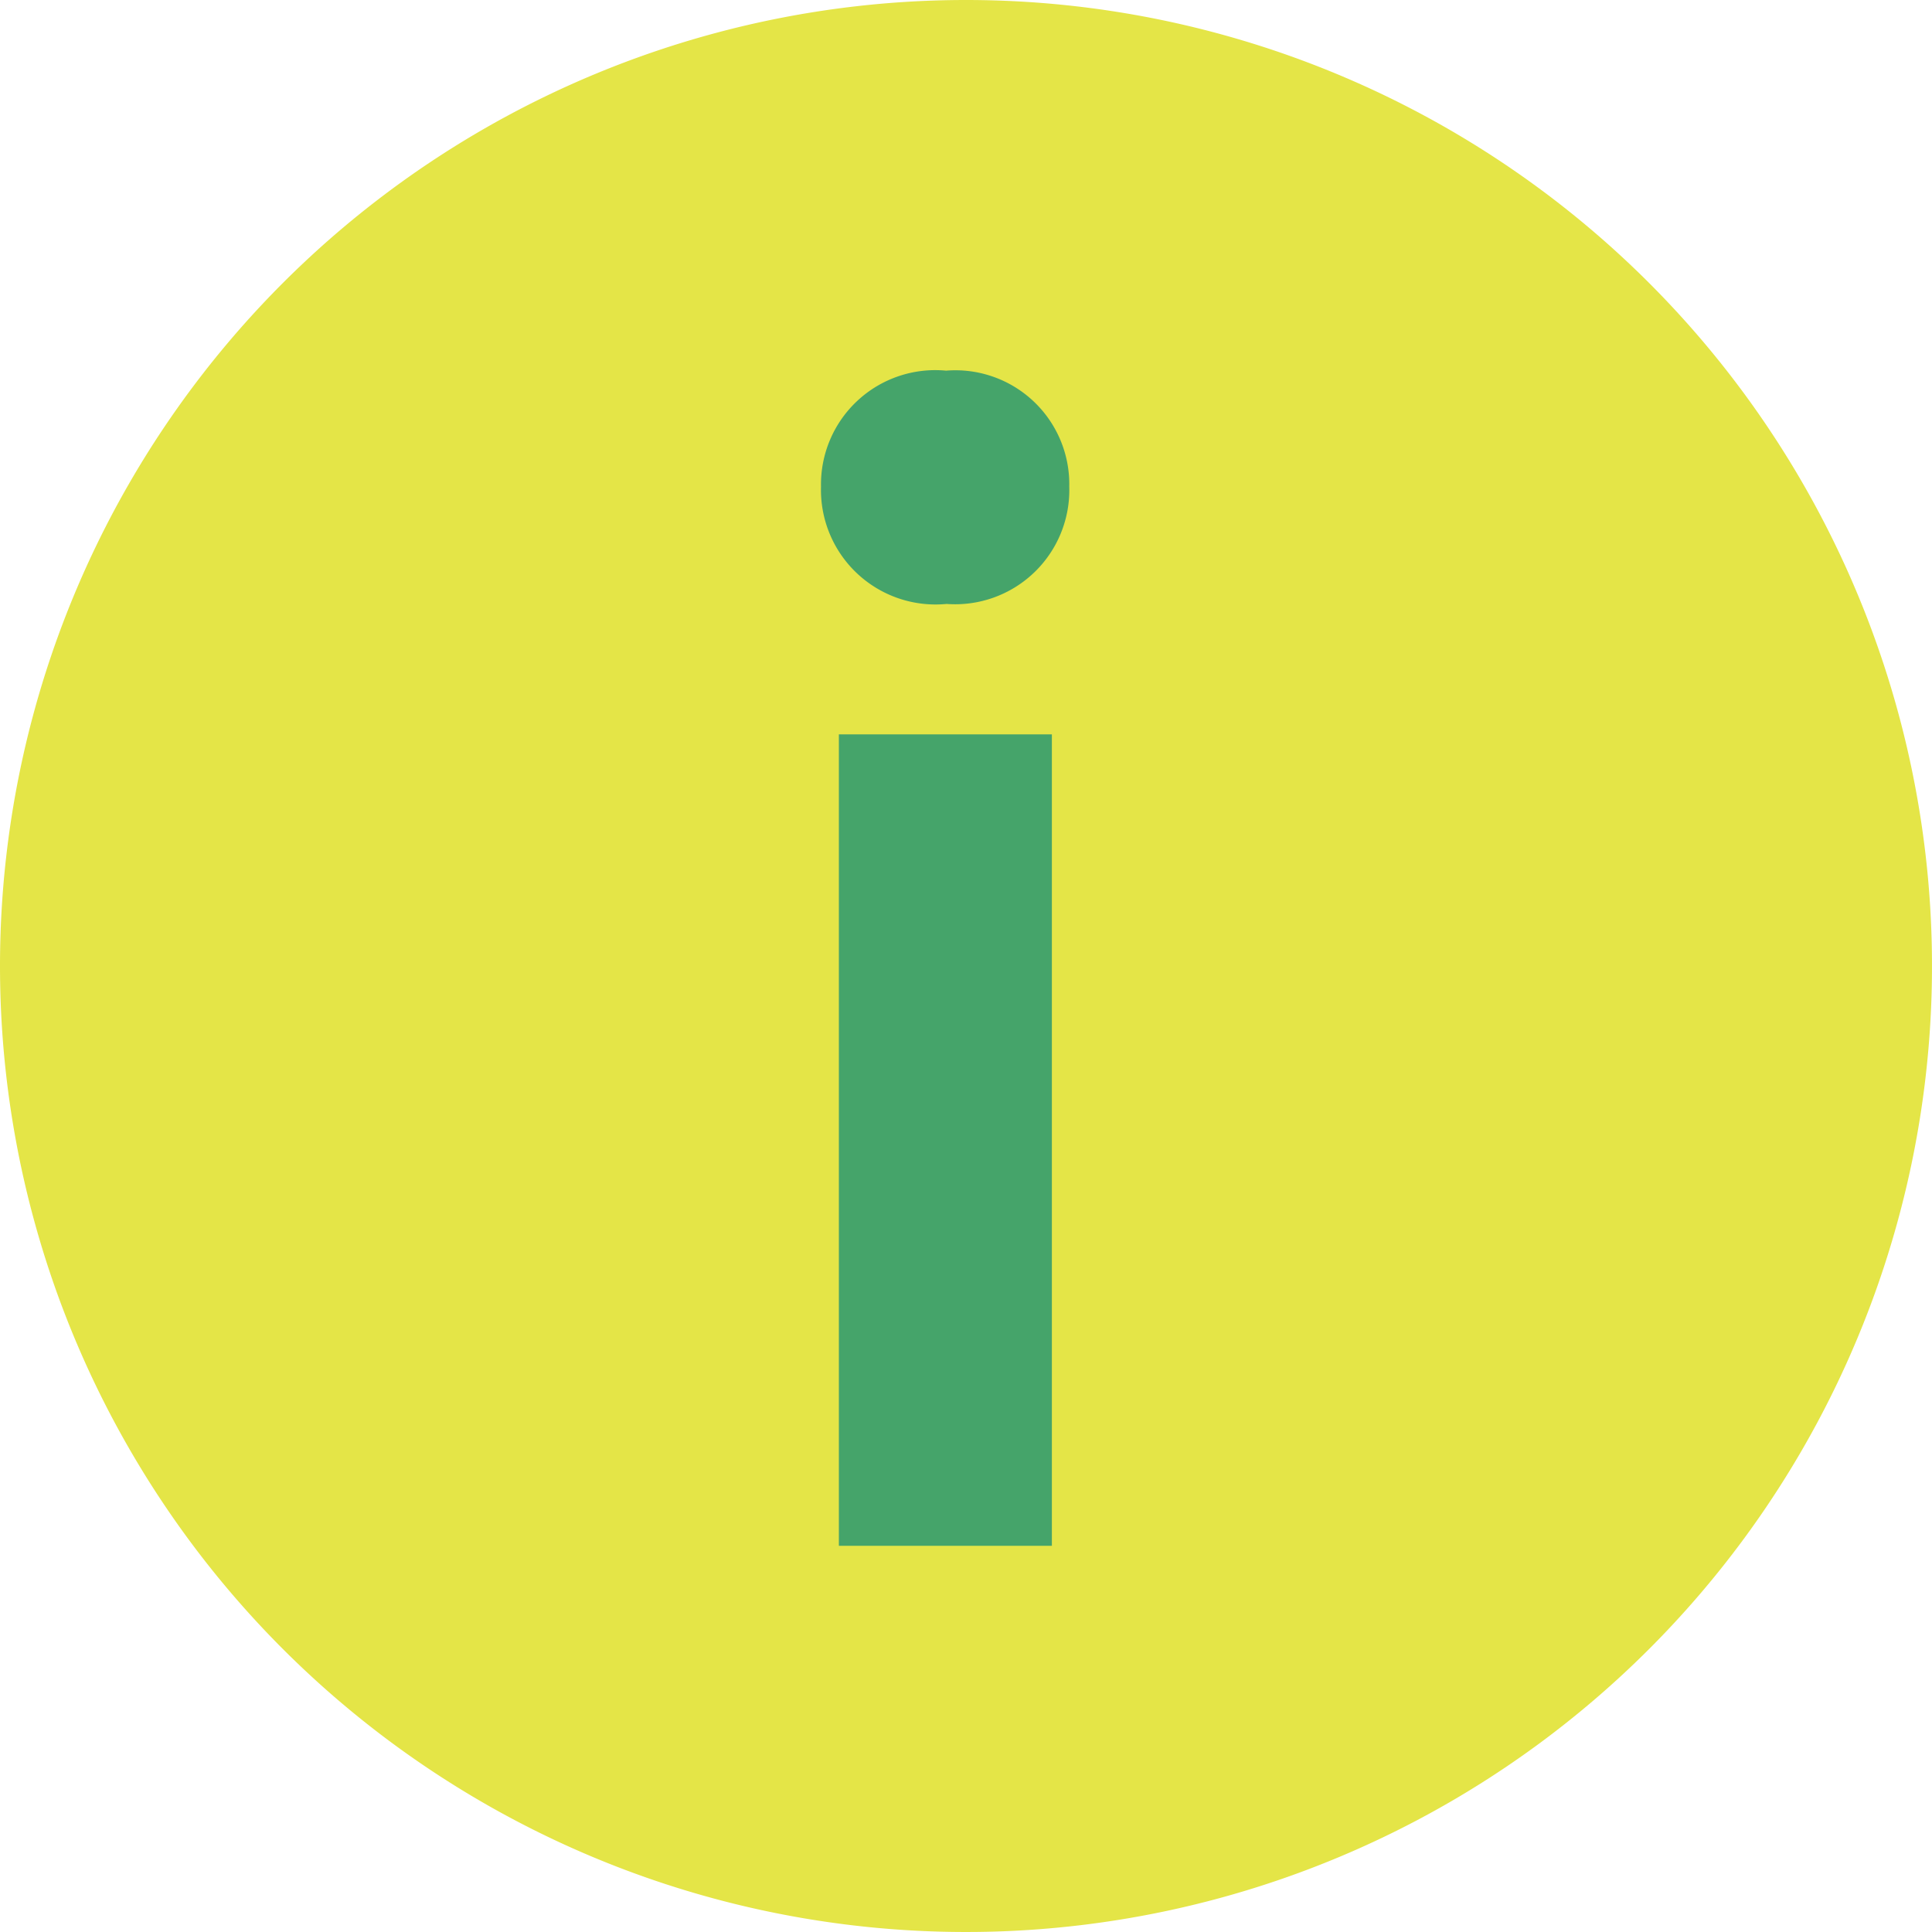
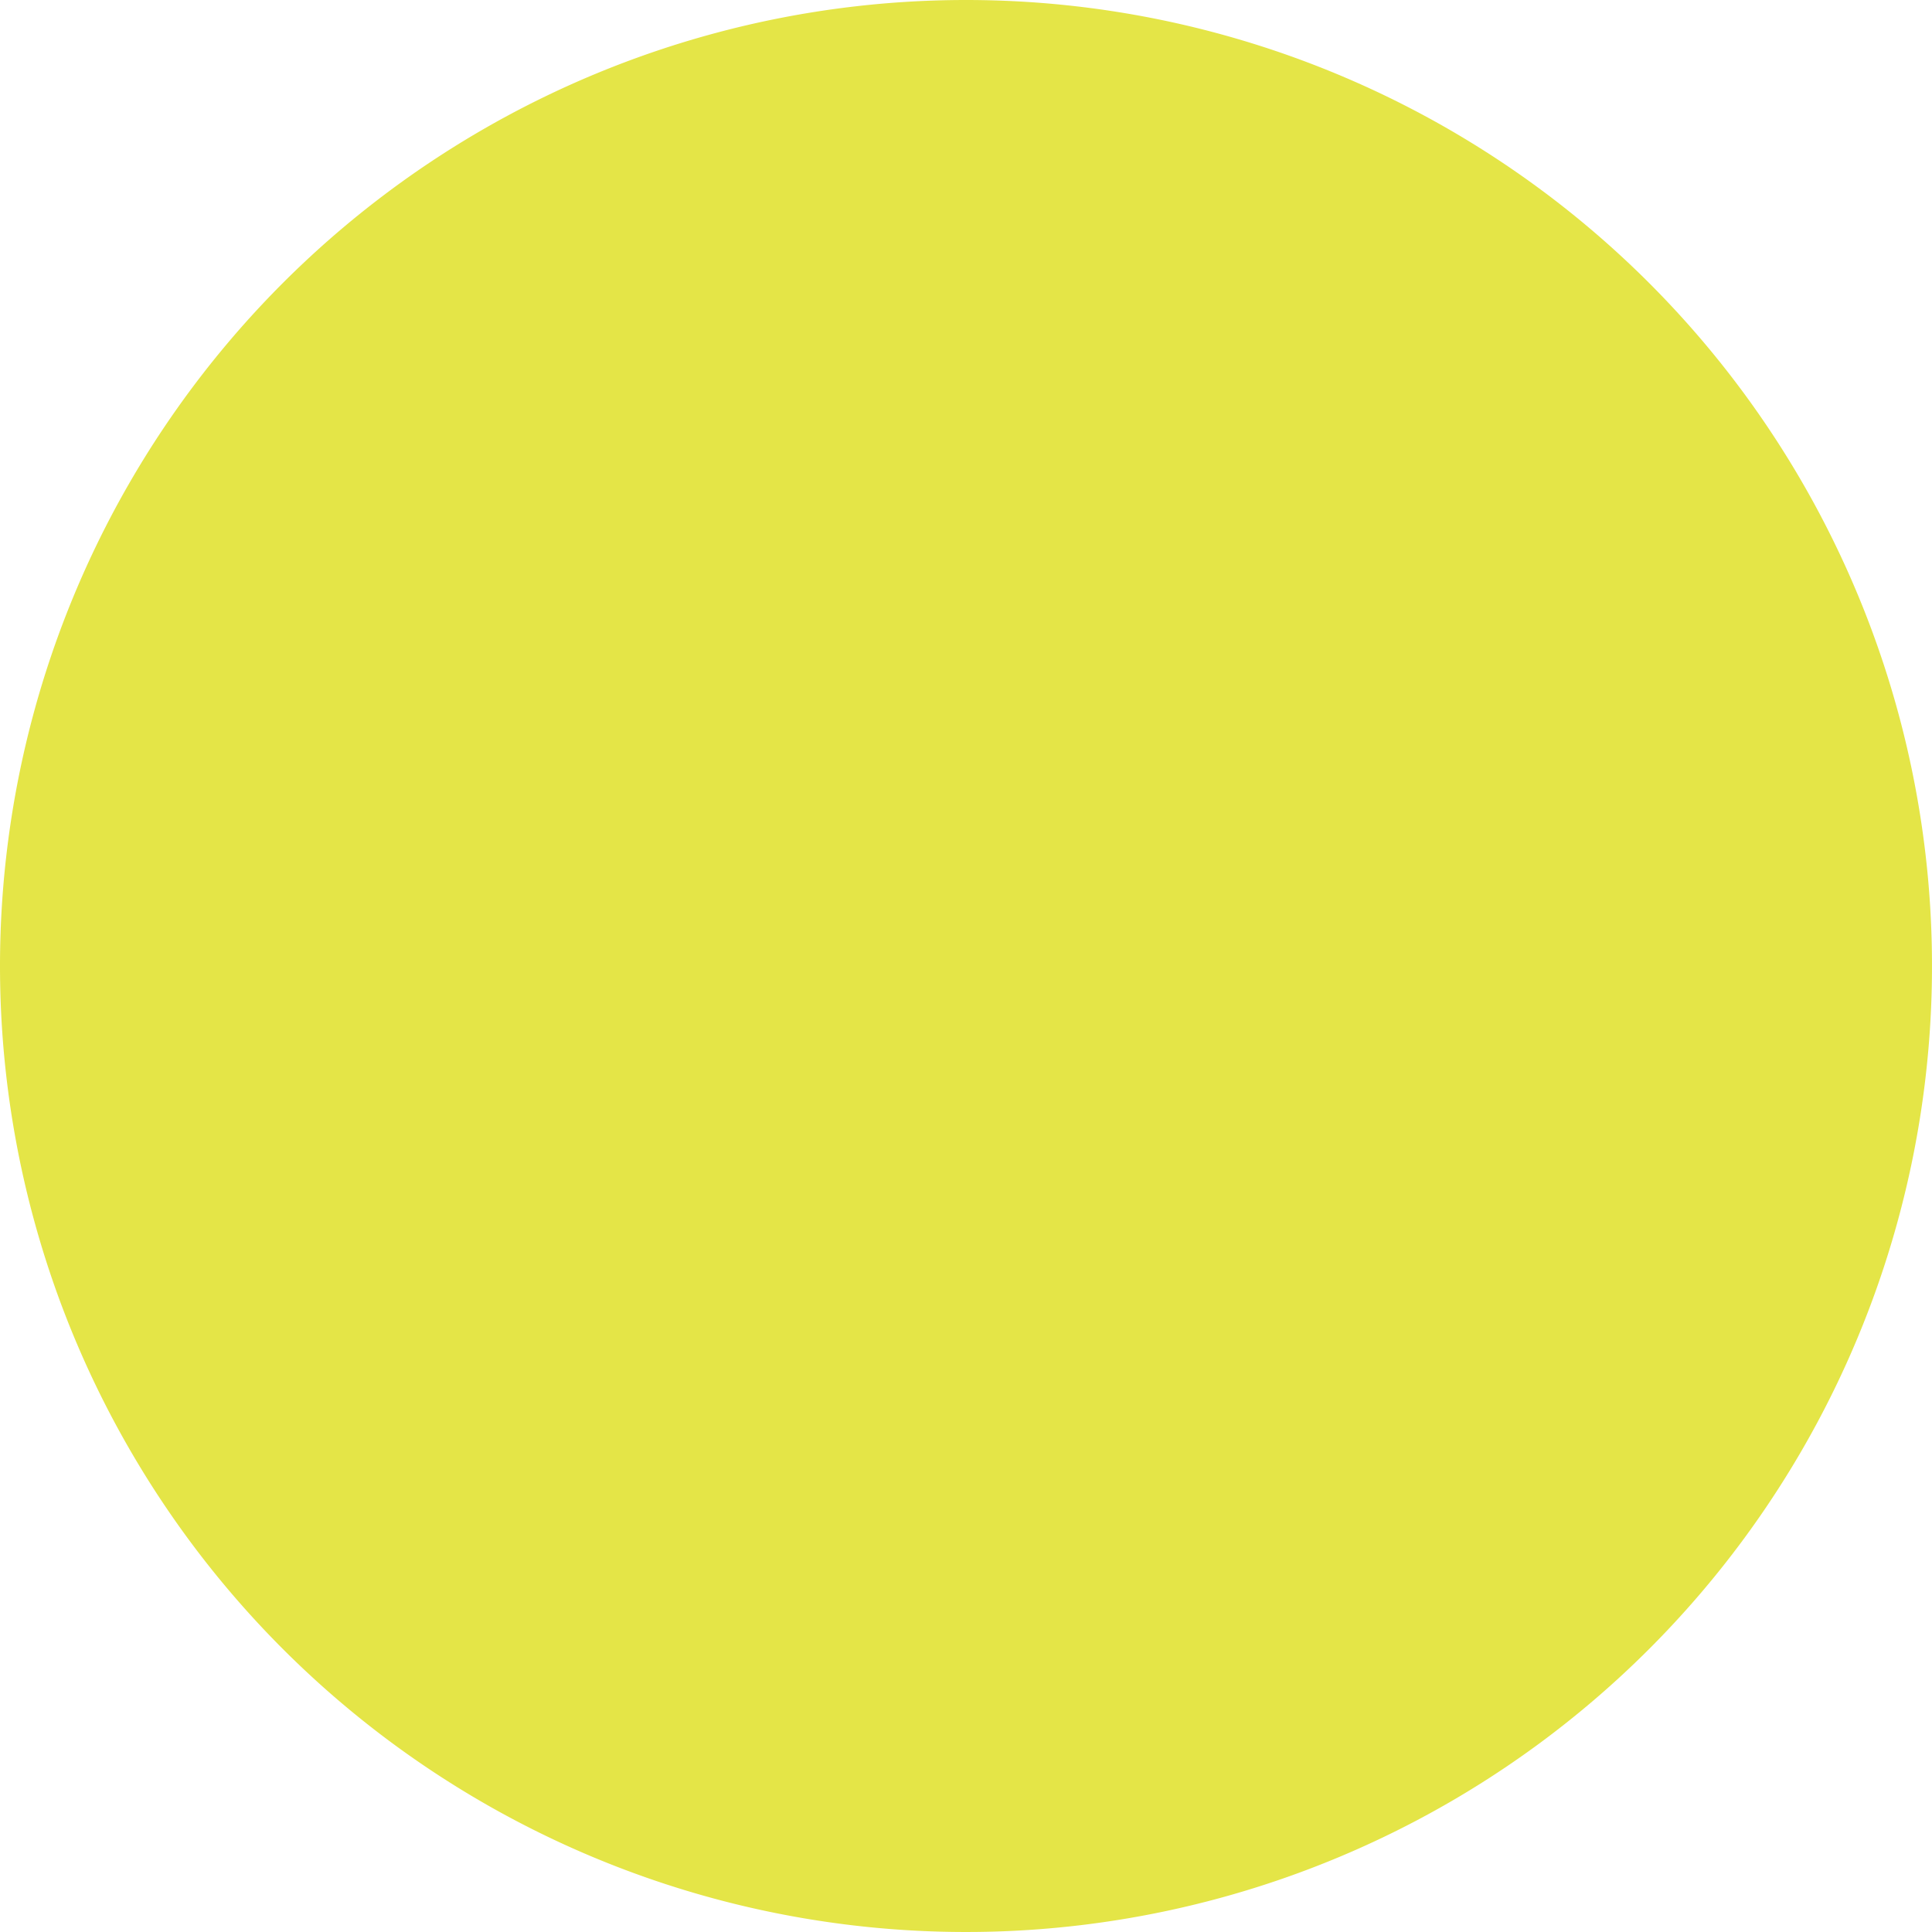
<svg xmlns="http://www.w3.org/2000/svg" width="20" height="20" viewBox="0 0 20 20">
  <g transform="translate(-743 -147.352)">
    <path d="M10,0A10,10,0,1,1,0,10,10,10,0,0,1,10,0Z" transform="translate(743 147.352)" fill="#e4e547" />
-     <path d="M1.185,0H3.39V-8.4H1.185ZM2.3-9.75A1.182,1.182,0,0,0,3.57-10.965a1.179,1.179,0,0,0-1.275-1.2A1.183,1.183,0,0,0,1-10.965,1.186,1.186,0,0,0,2.3-9.75Z" transform="translate(750.499 163.354)" fill="#45a46a" />
  </g>
</svg>